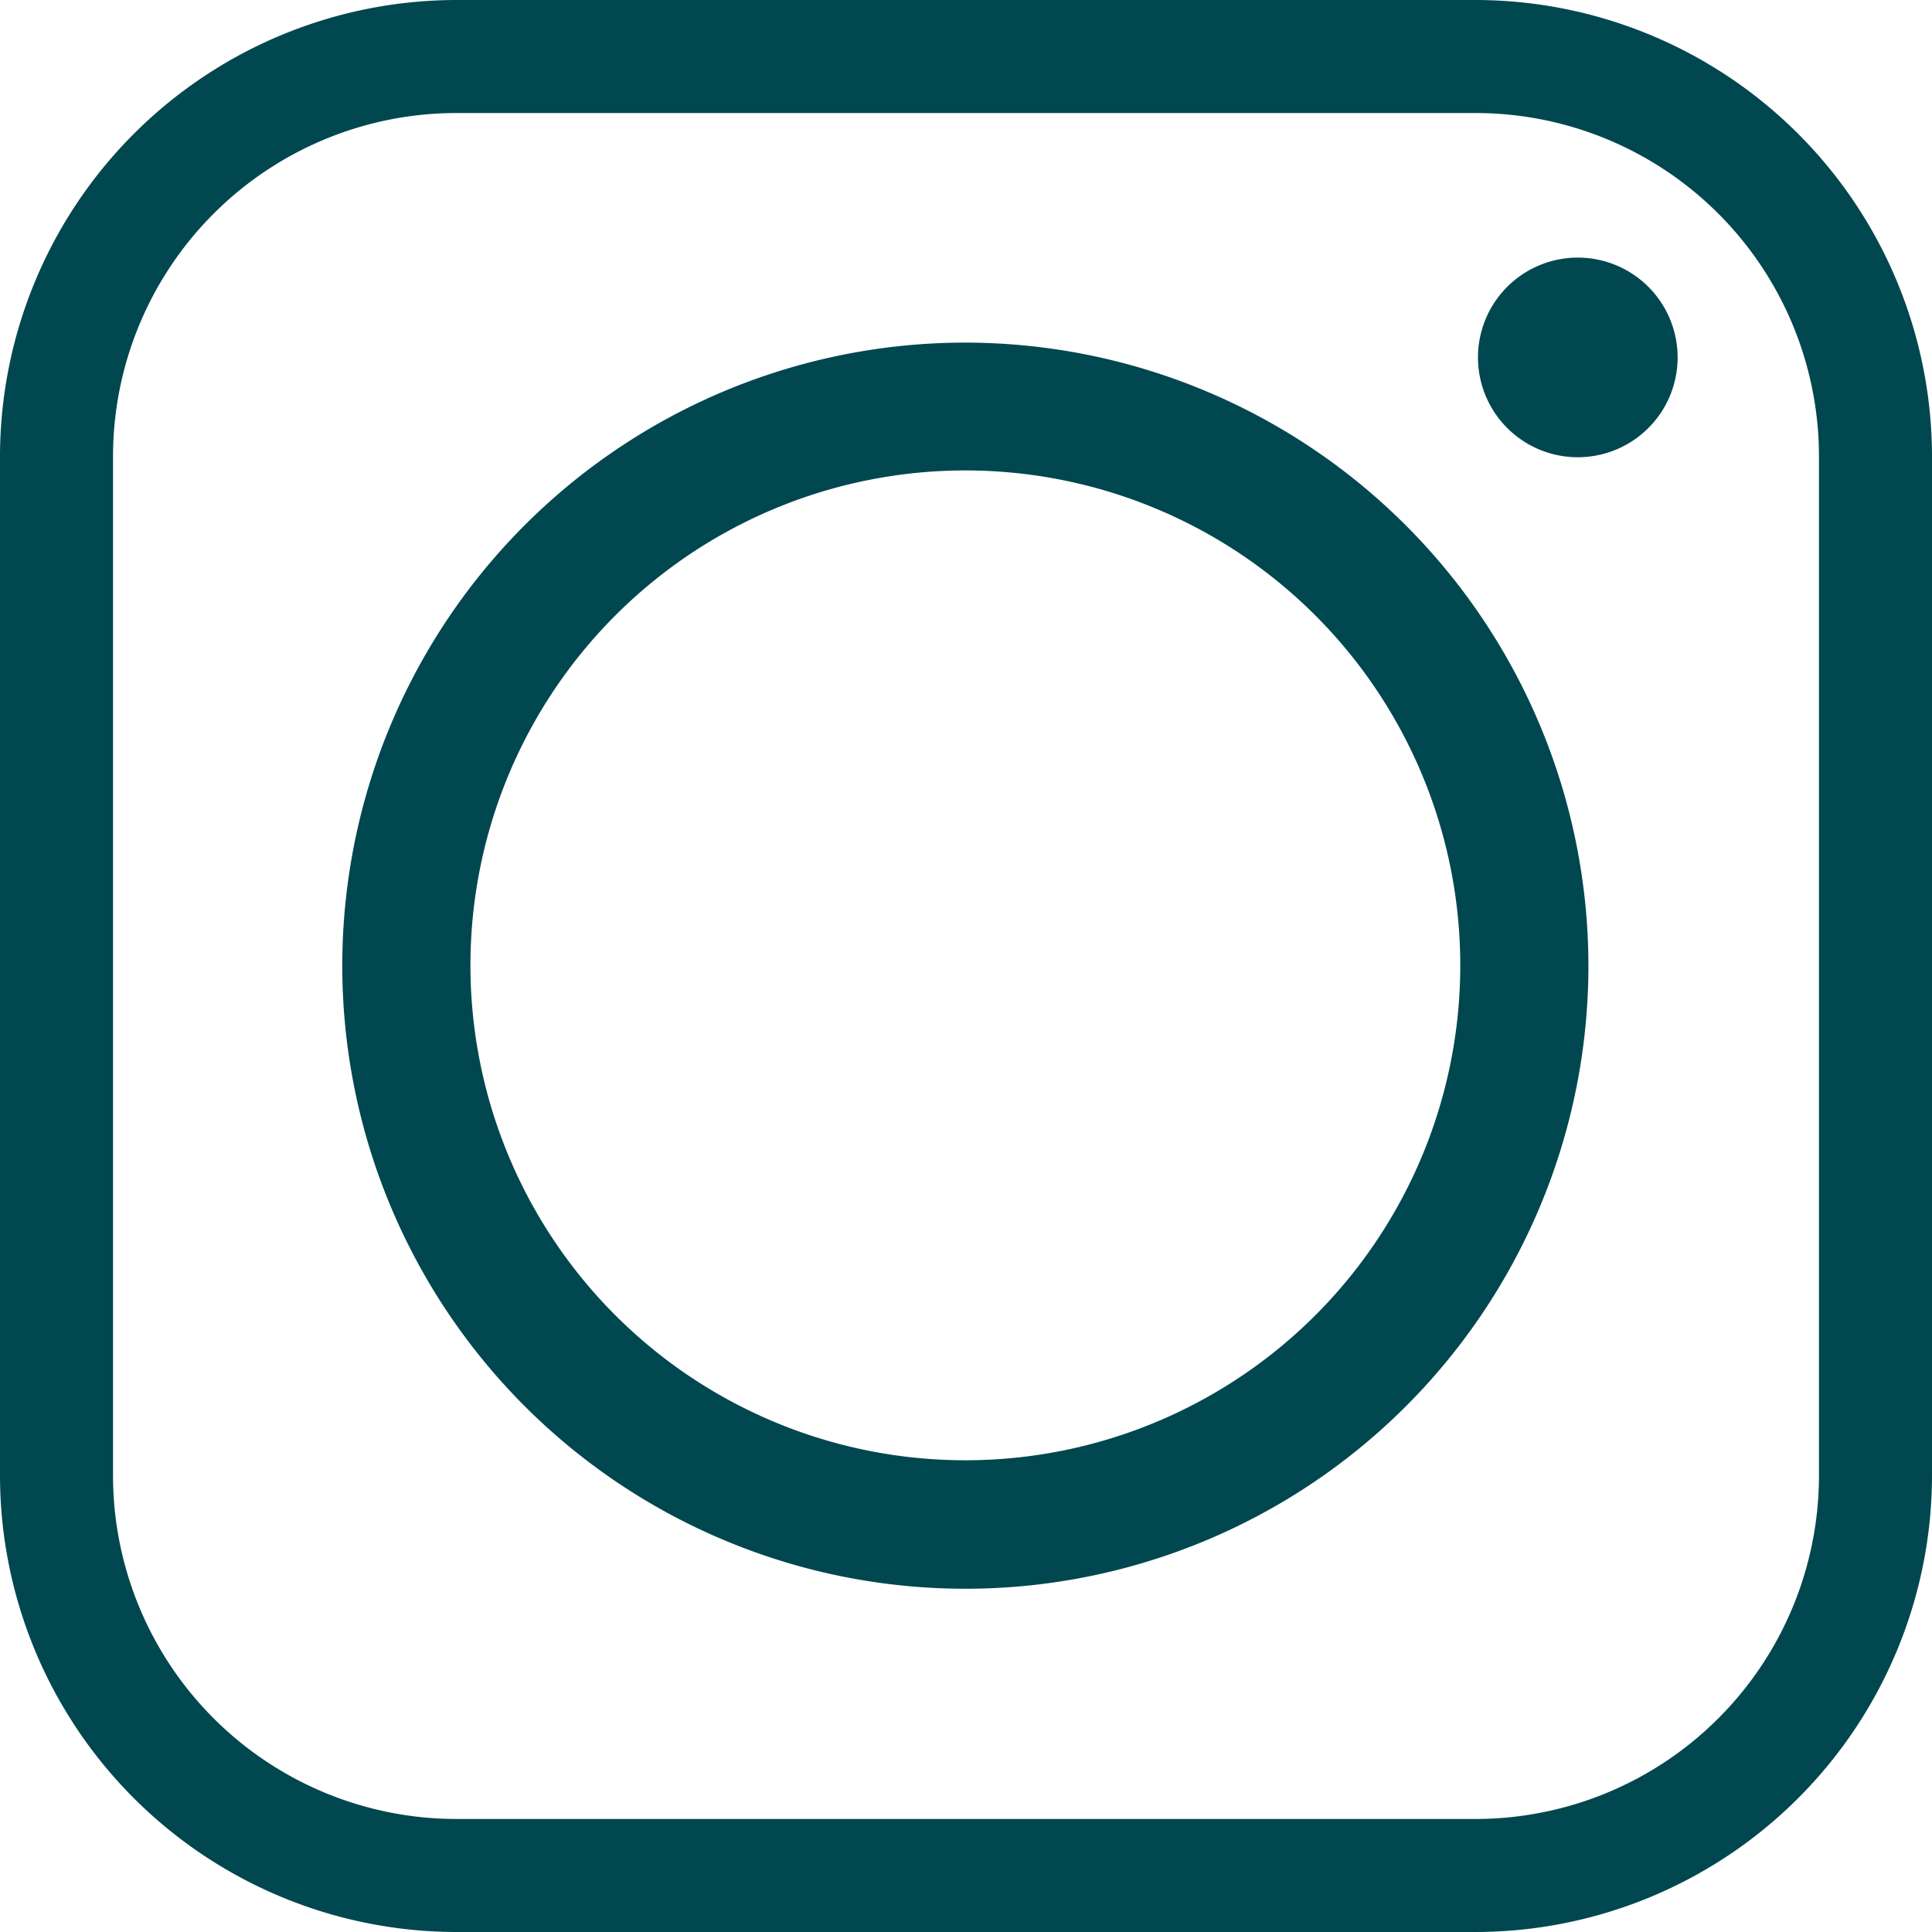
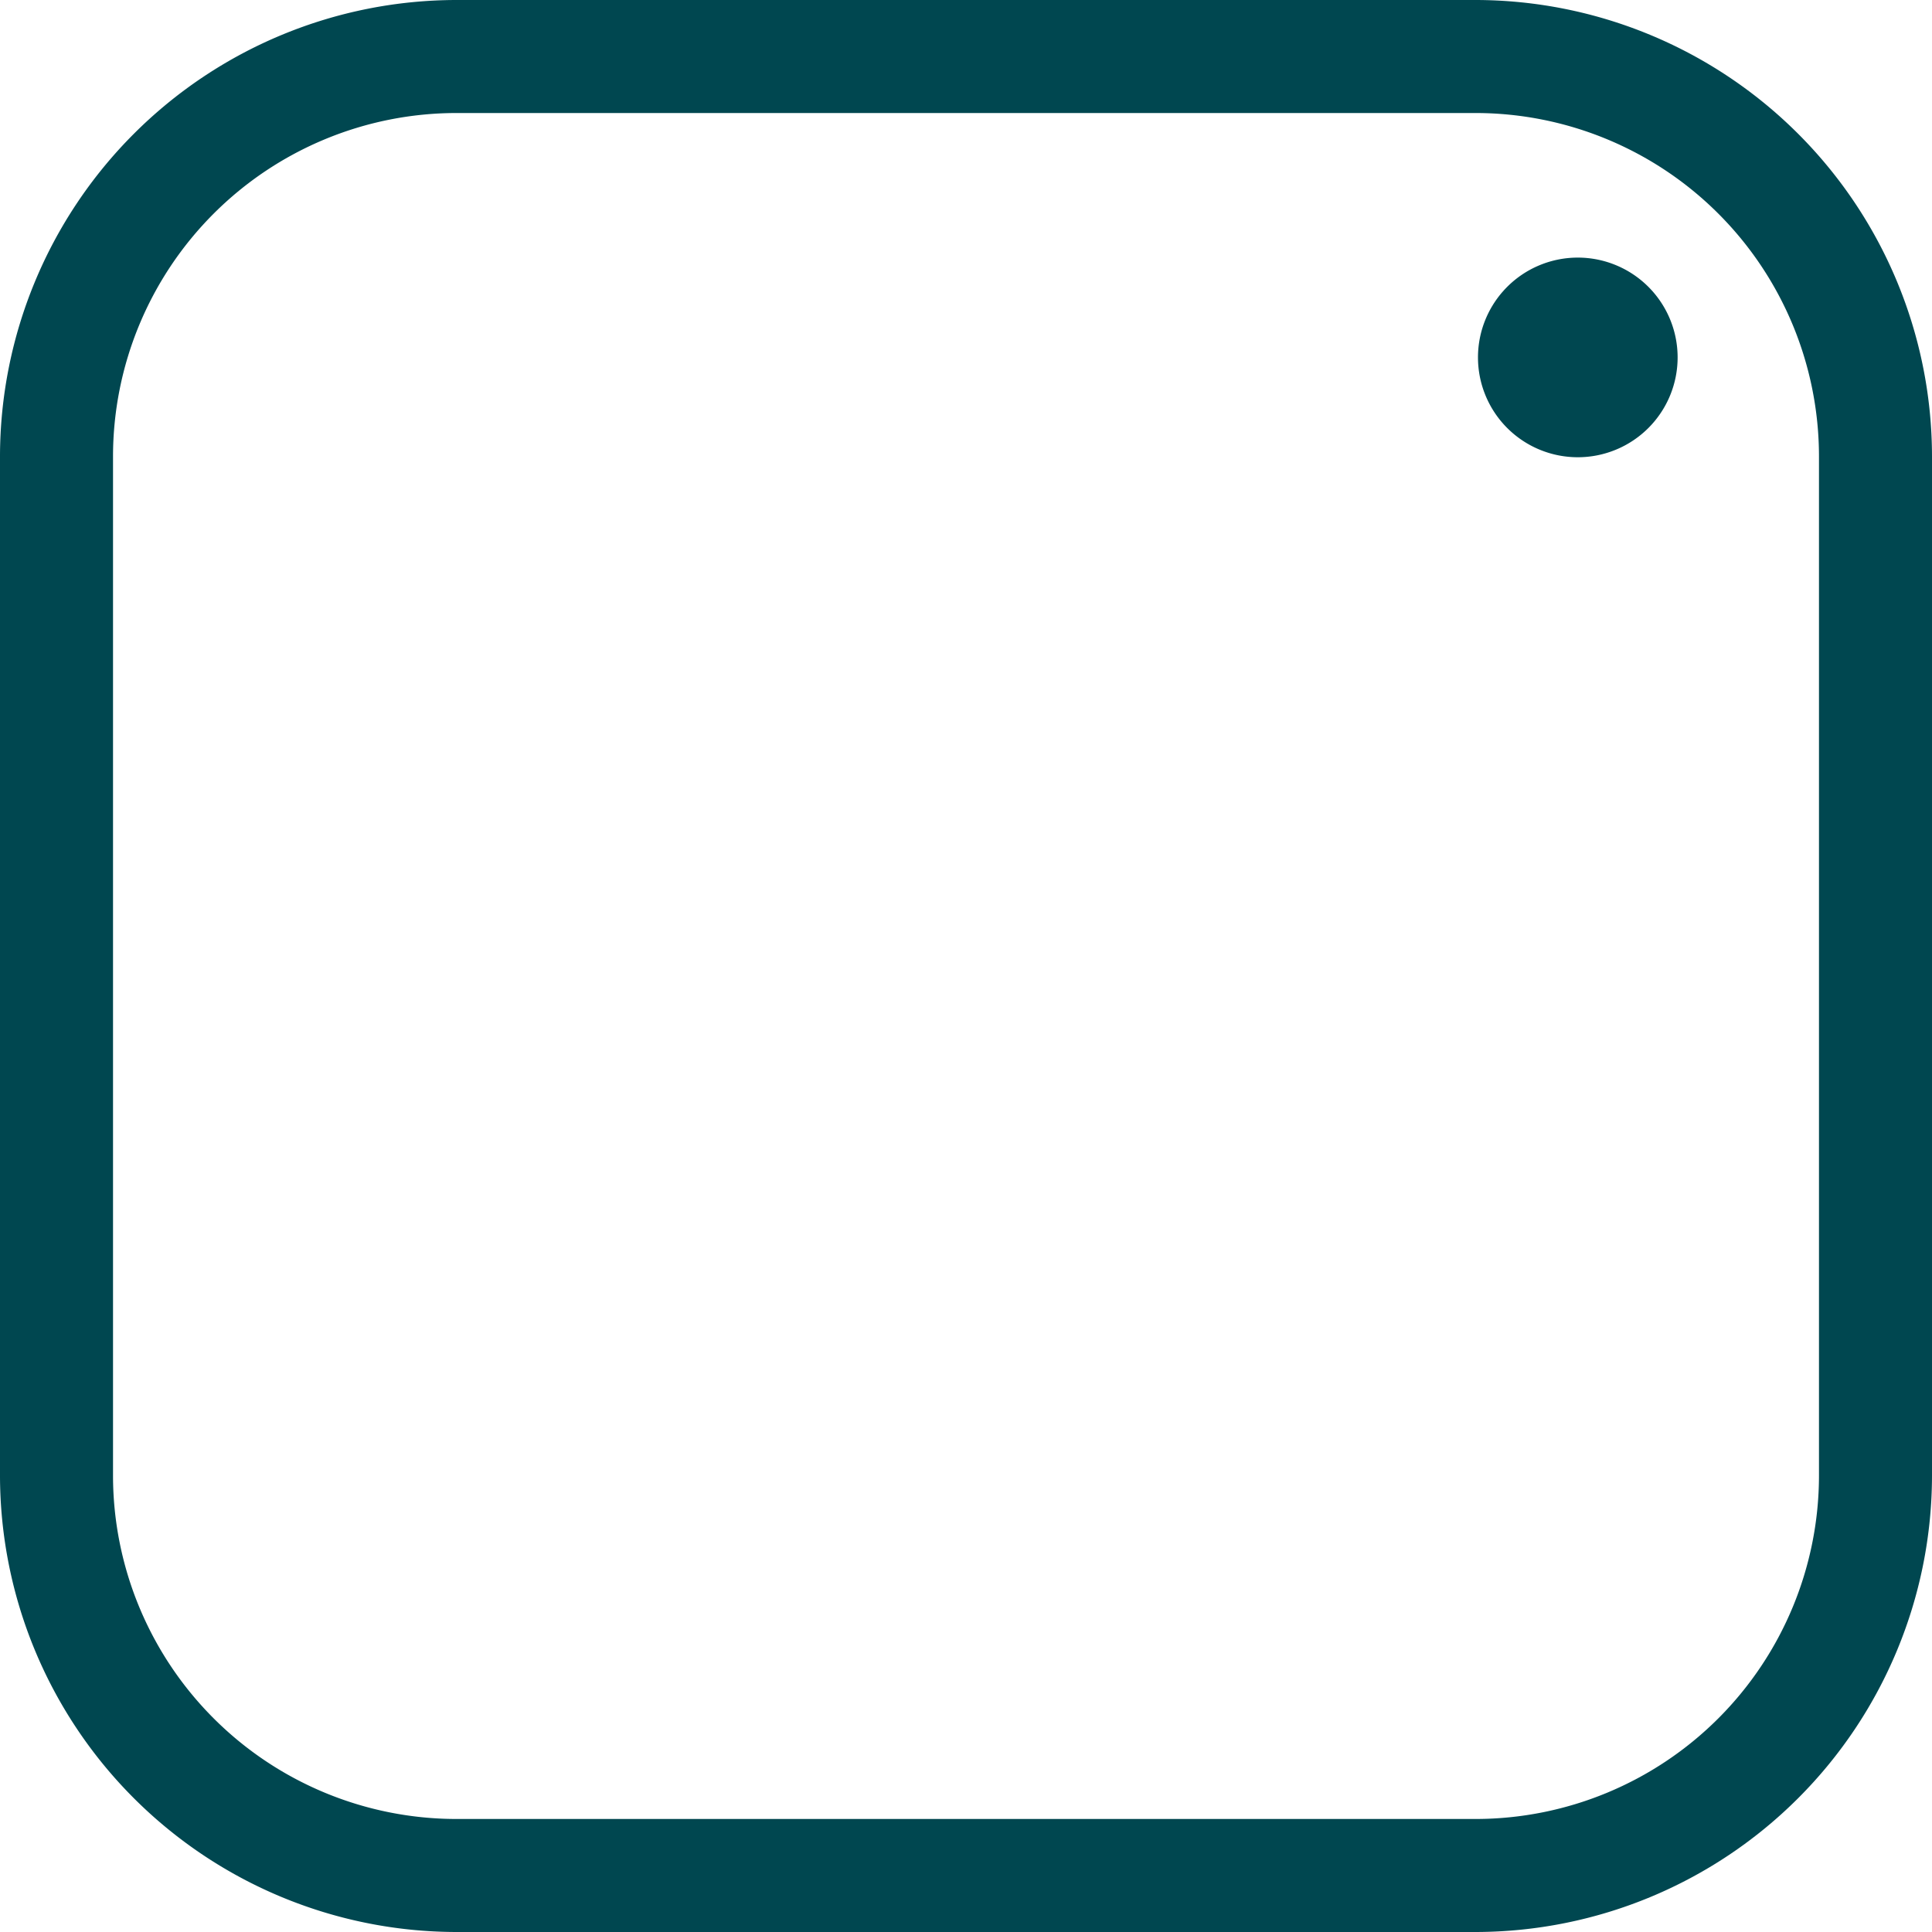
<svg xmlns="http://www.w3.org/2000/svg" id="Layer_1" data-name="Layer 1" viewBox="0 0 60 60">
  <defs>
    <style>.cls-1{fill:#004750;}</style>
  </defs>
  <title>RB_Web</title>
-   <path class="cls-1" d="M30,10.64A19.35,19.35,0,1,0,49.33,30,19.37,19.37,0,0,0,30,10.64Zm0,34.71A15.37,15.37,0,1,1,45.35,30,15.37,15.37,0,0,1,30,45.35Z" />
  <path class="cls-1" d="M49,8a3.1,3.1,0,1,0,3.1,3.1A3.1,3.1,0,0,0,49,8Z" />
  <path class="cls-1" d="M45.83,0H14.17A14.19,14.19,0,0,0,0,14.17V45.83A14.19,14.19,0,0,0,14.17,60H45.83A14.19,14.19,0,0,0,60,45.83V14.17A14.19,14.19,0,0,0,45.83,0ZM56.49,45.83A10.67,10.67,0,0,1,45.83,56.49H14.17A10.67,10.67,0,0,1,3.51,45.83V14.17A10.67,10.67,0,0,1,14.17,3.51H45.83A10.67,10.67,0,0,1,56.49,14.17Z" />
</svg>